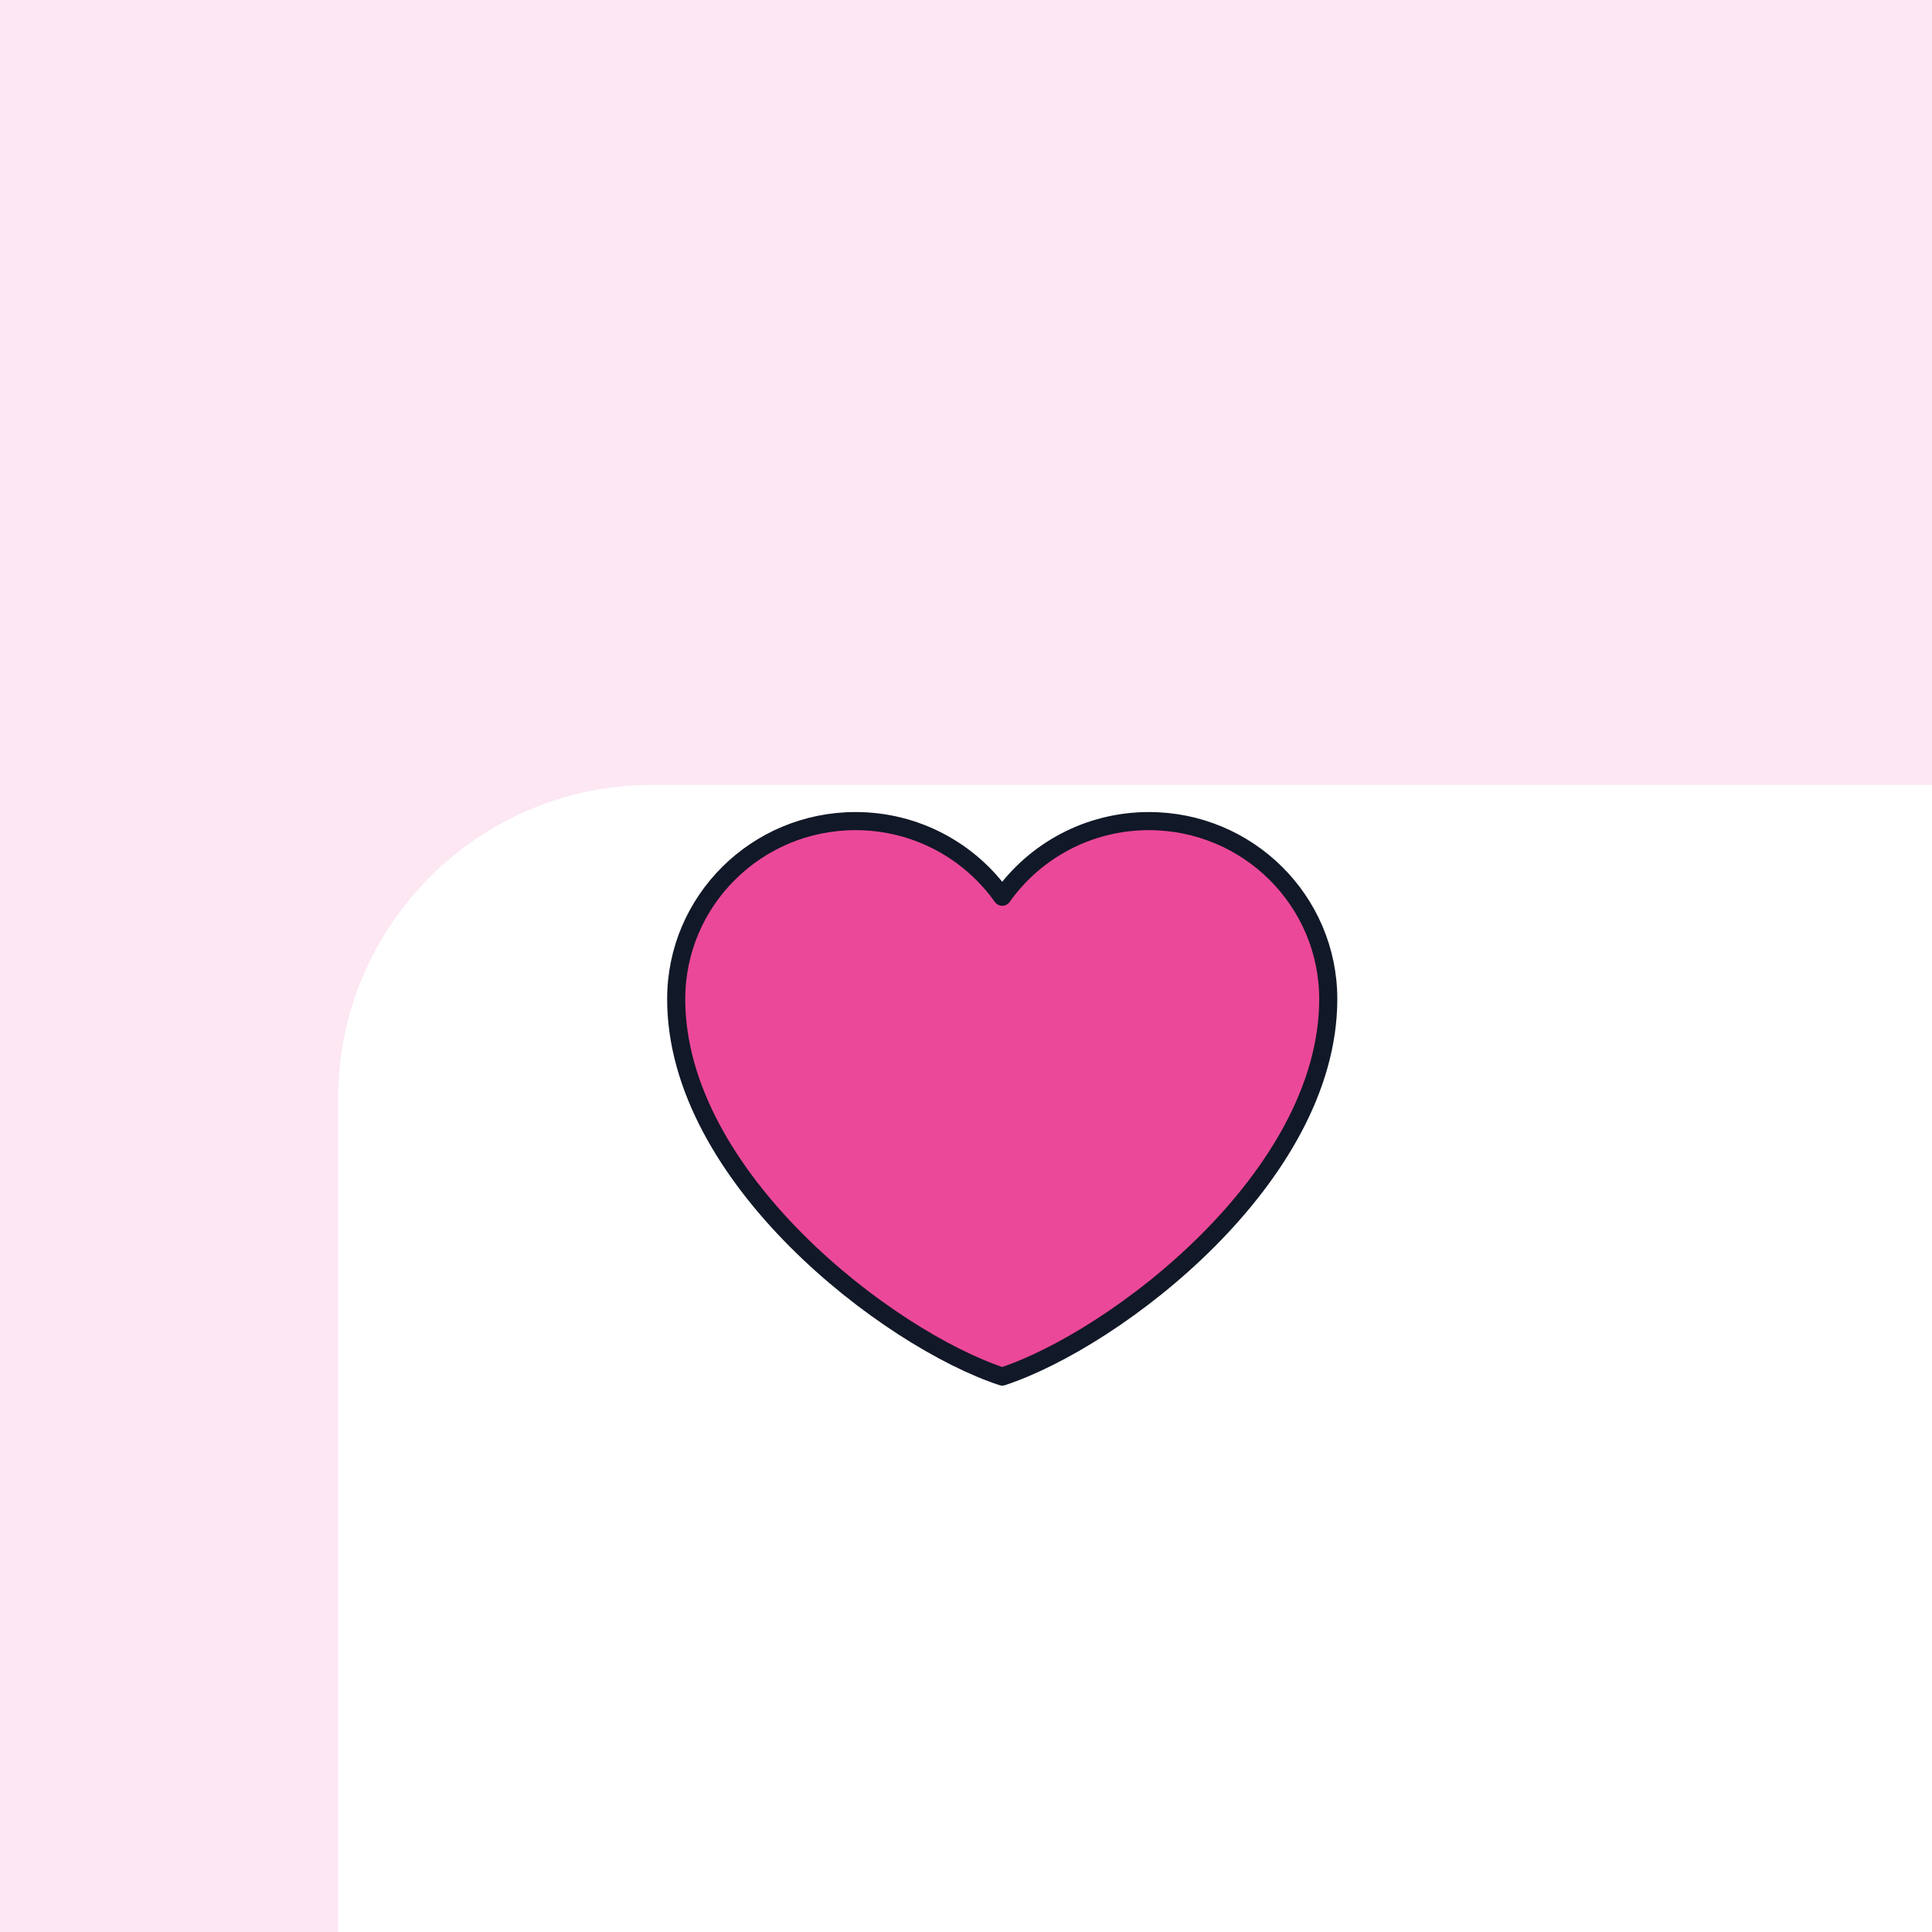
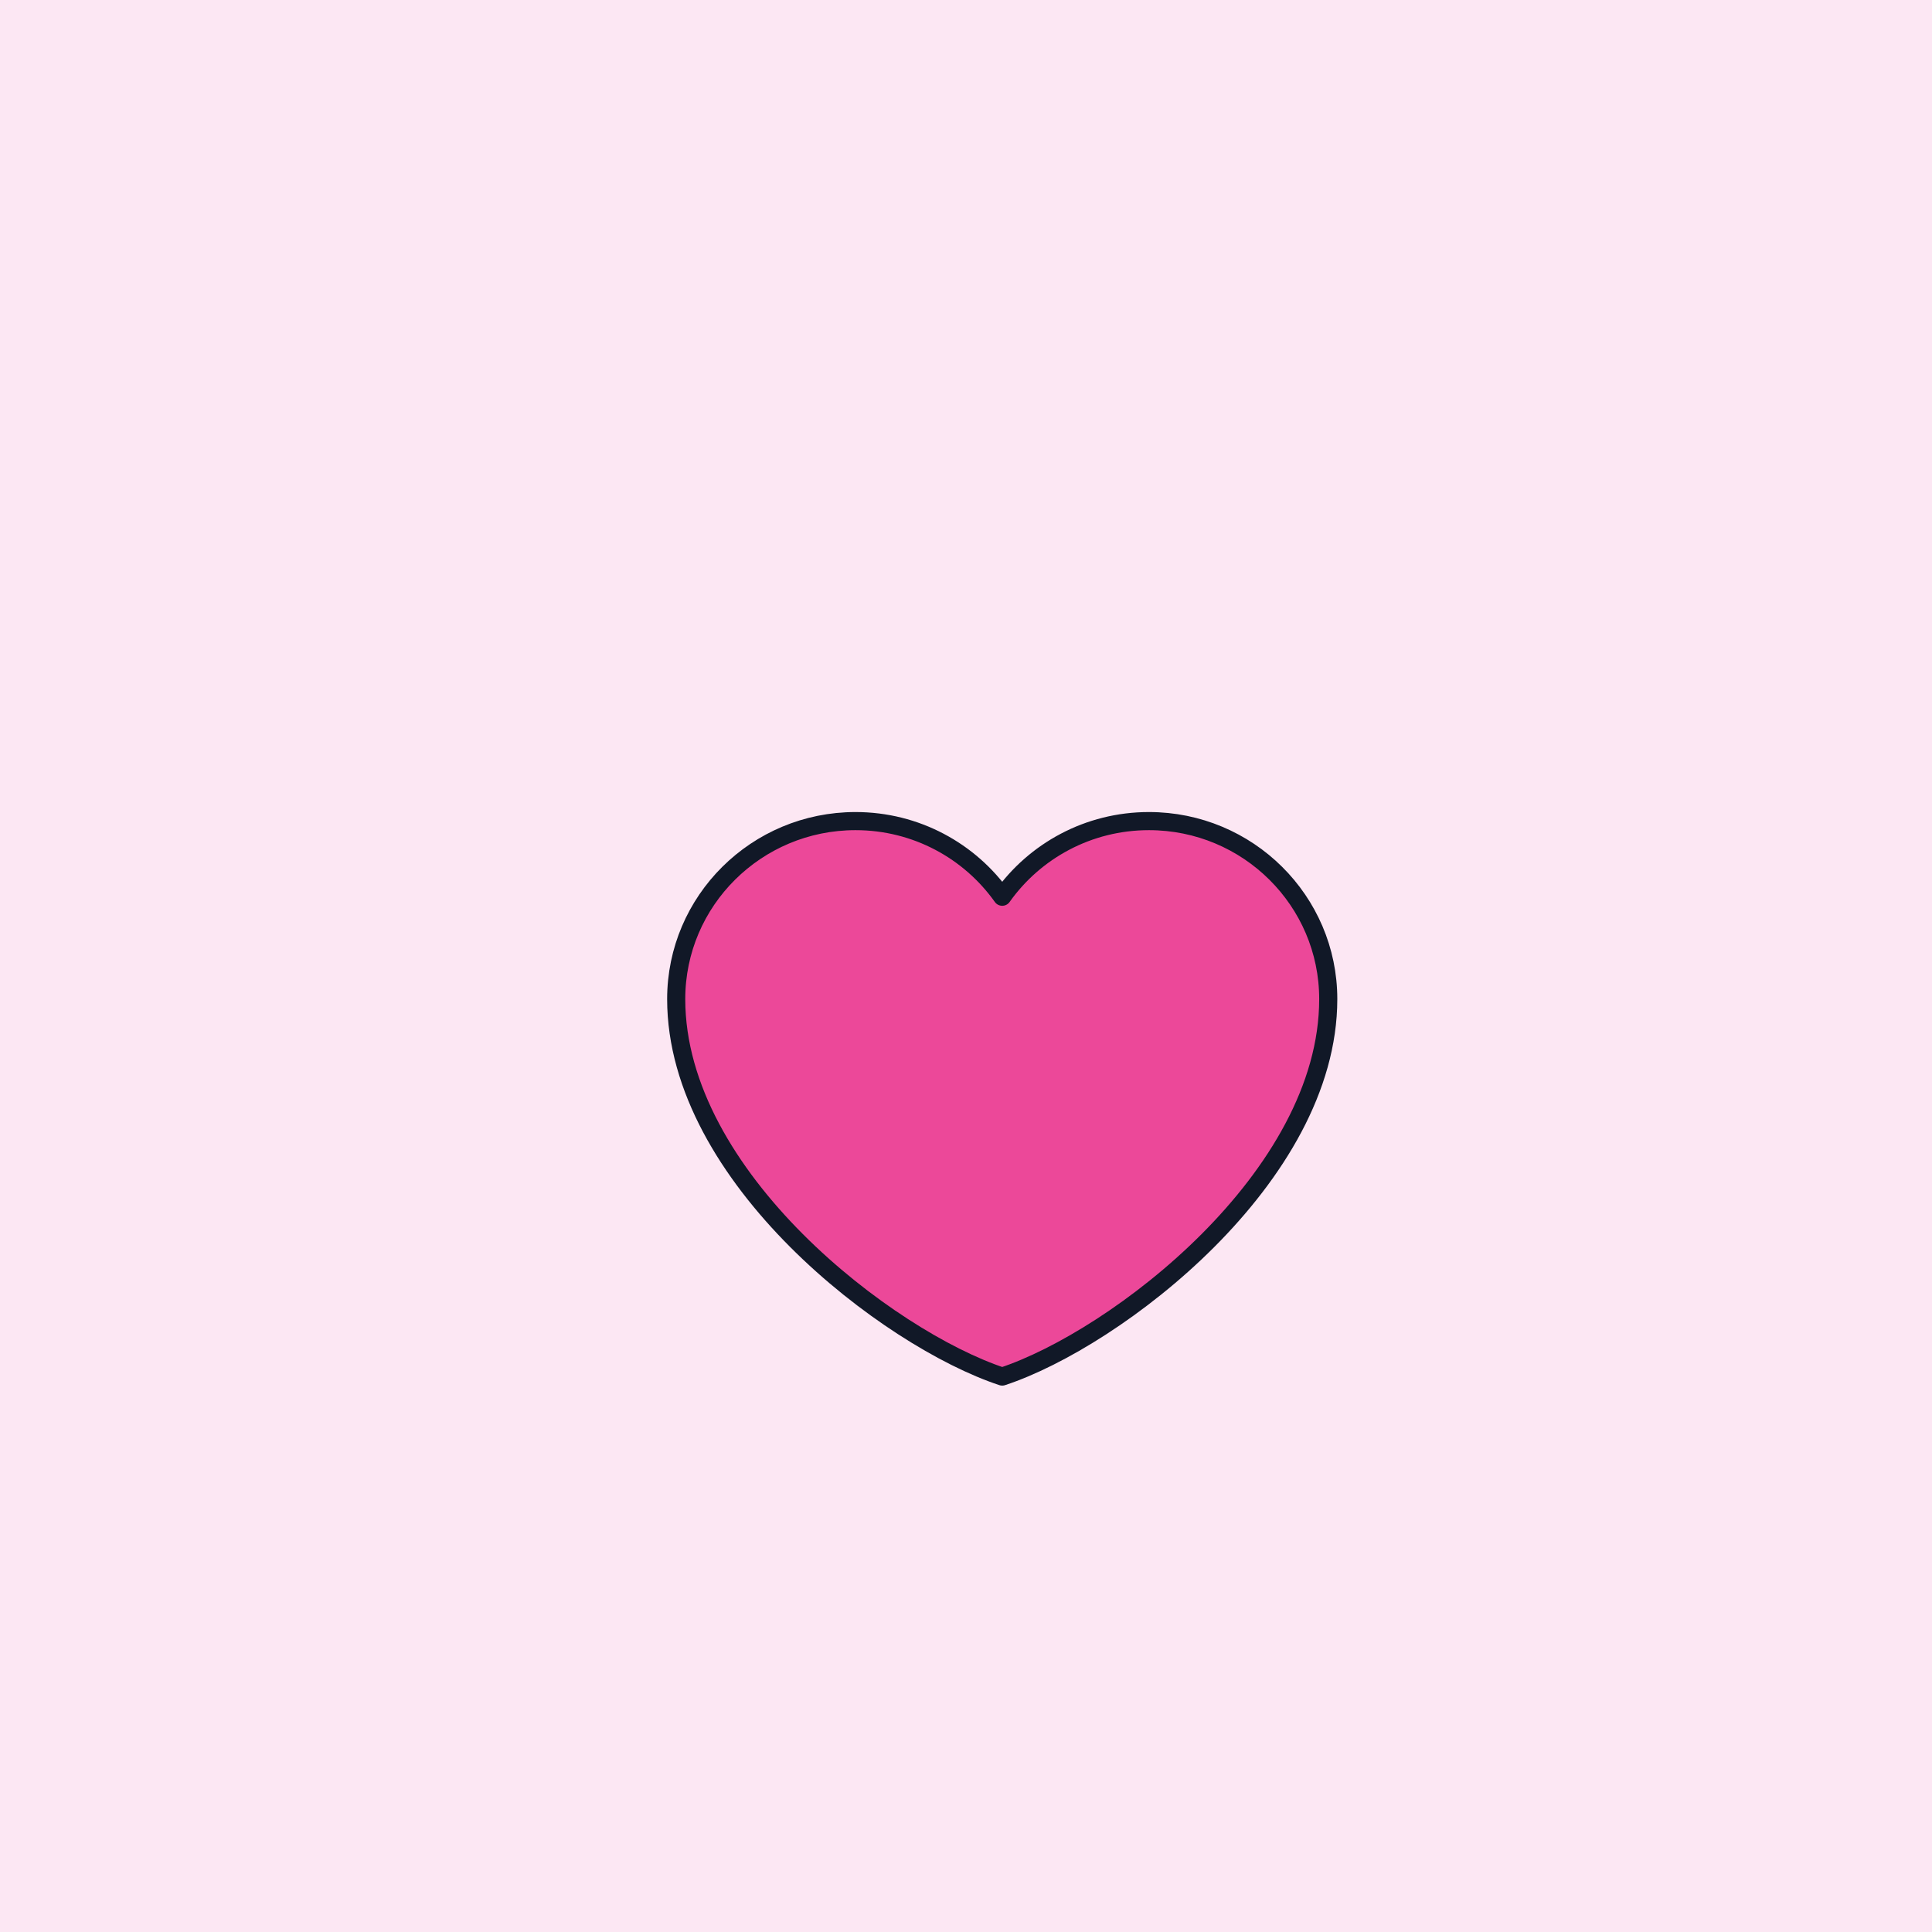
<svg xmlns="http://www.w3.org/2000/svg" fill="none" height="160" viewBox="0 0 160 160" width="160">
  <filter id="a" color-interpolation-filters="sRGB" filterUnits="userSpaceOnUse" height="252" width="246" x="-10" y="27">
    <feFlood flood-opacity="0" result="BackgroundImageFix" />
    <feColorMatrix in="SourceAlpha" result="hardAlpha" type="matrix" values="0 0 0 0 0 0 0 0 0 0 0 0 0 0 0 0 0 0 127 0" />
    <feMorphology in="SourceAlpha" operator="erode" radius="12" result="effect1_dropShadow_1147_39211" />
    <feOffset dy="25" />
    <feGaussianBlur stdDeviation="25" />
    <feColorMatrix type="matrix" values="0 0 0 0 0 0 0 0 0 0 0 0 0 0 0 0 0 0 0.25 0" />
    <feBlend in2="BackgroundImageFix" mode="normal" result="effect1_dropShadow_1147_39211" />
    <feBlend in="SourceGraphic" in2="effect1_dropShadow_1147_39211" mode="normal" result="shape" />
  </filter>
  <clipPath id="b">
    <path d="m0 0h160v160h-160z" />
  </clipPath>
  <g clip-path="url(#b)">
    <path d="m0 0h160v160h-160z" fill="#fce7f3" />
    <g filter="url(#a)">
-       <rect fill="#fff" height="176" rx="26" width="170" x="28" y="40" />
-     </g>
+       </g>
    <path d="m70.85 68c-8.201 0-14.85 6.6-14.85 14.741 0 14.741 17.55 28.142 27 31.259 9.45-3.117 27-16.518 27-31.259 0-8.141-6.649-14.741-14.85-14.741-5.022 0-9.463 2.475-12.15 6.263-2.687-3.788-7.128-6.263-12.15-6.263z" fill="#ec4899" stroke="#111827" stroke-linecap="round" stroke-linejoin="round" stroke-width="1.5" />
  </g>
</svg>